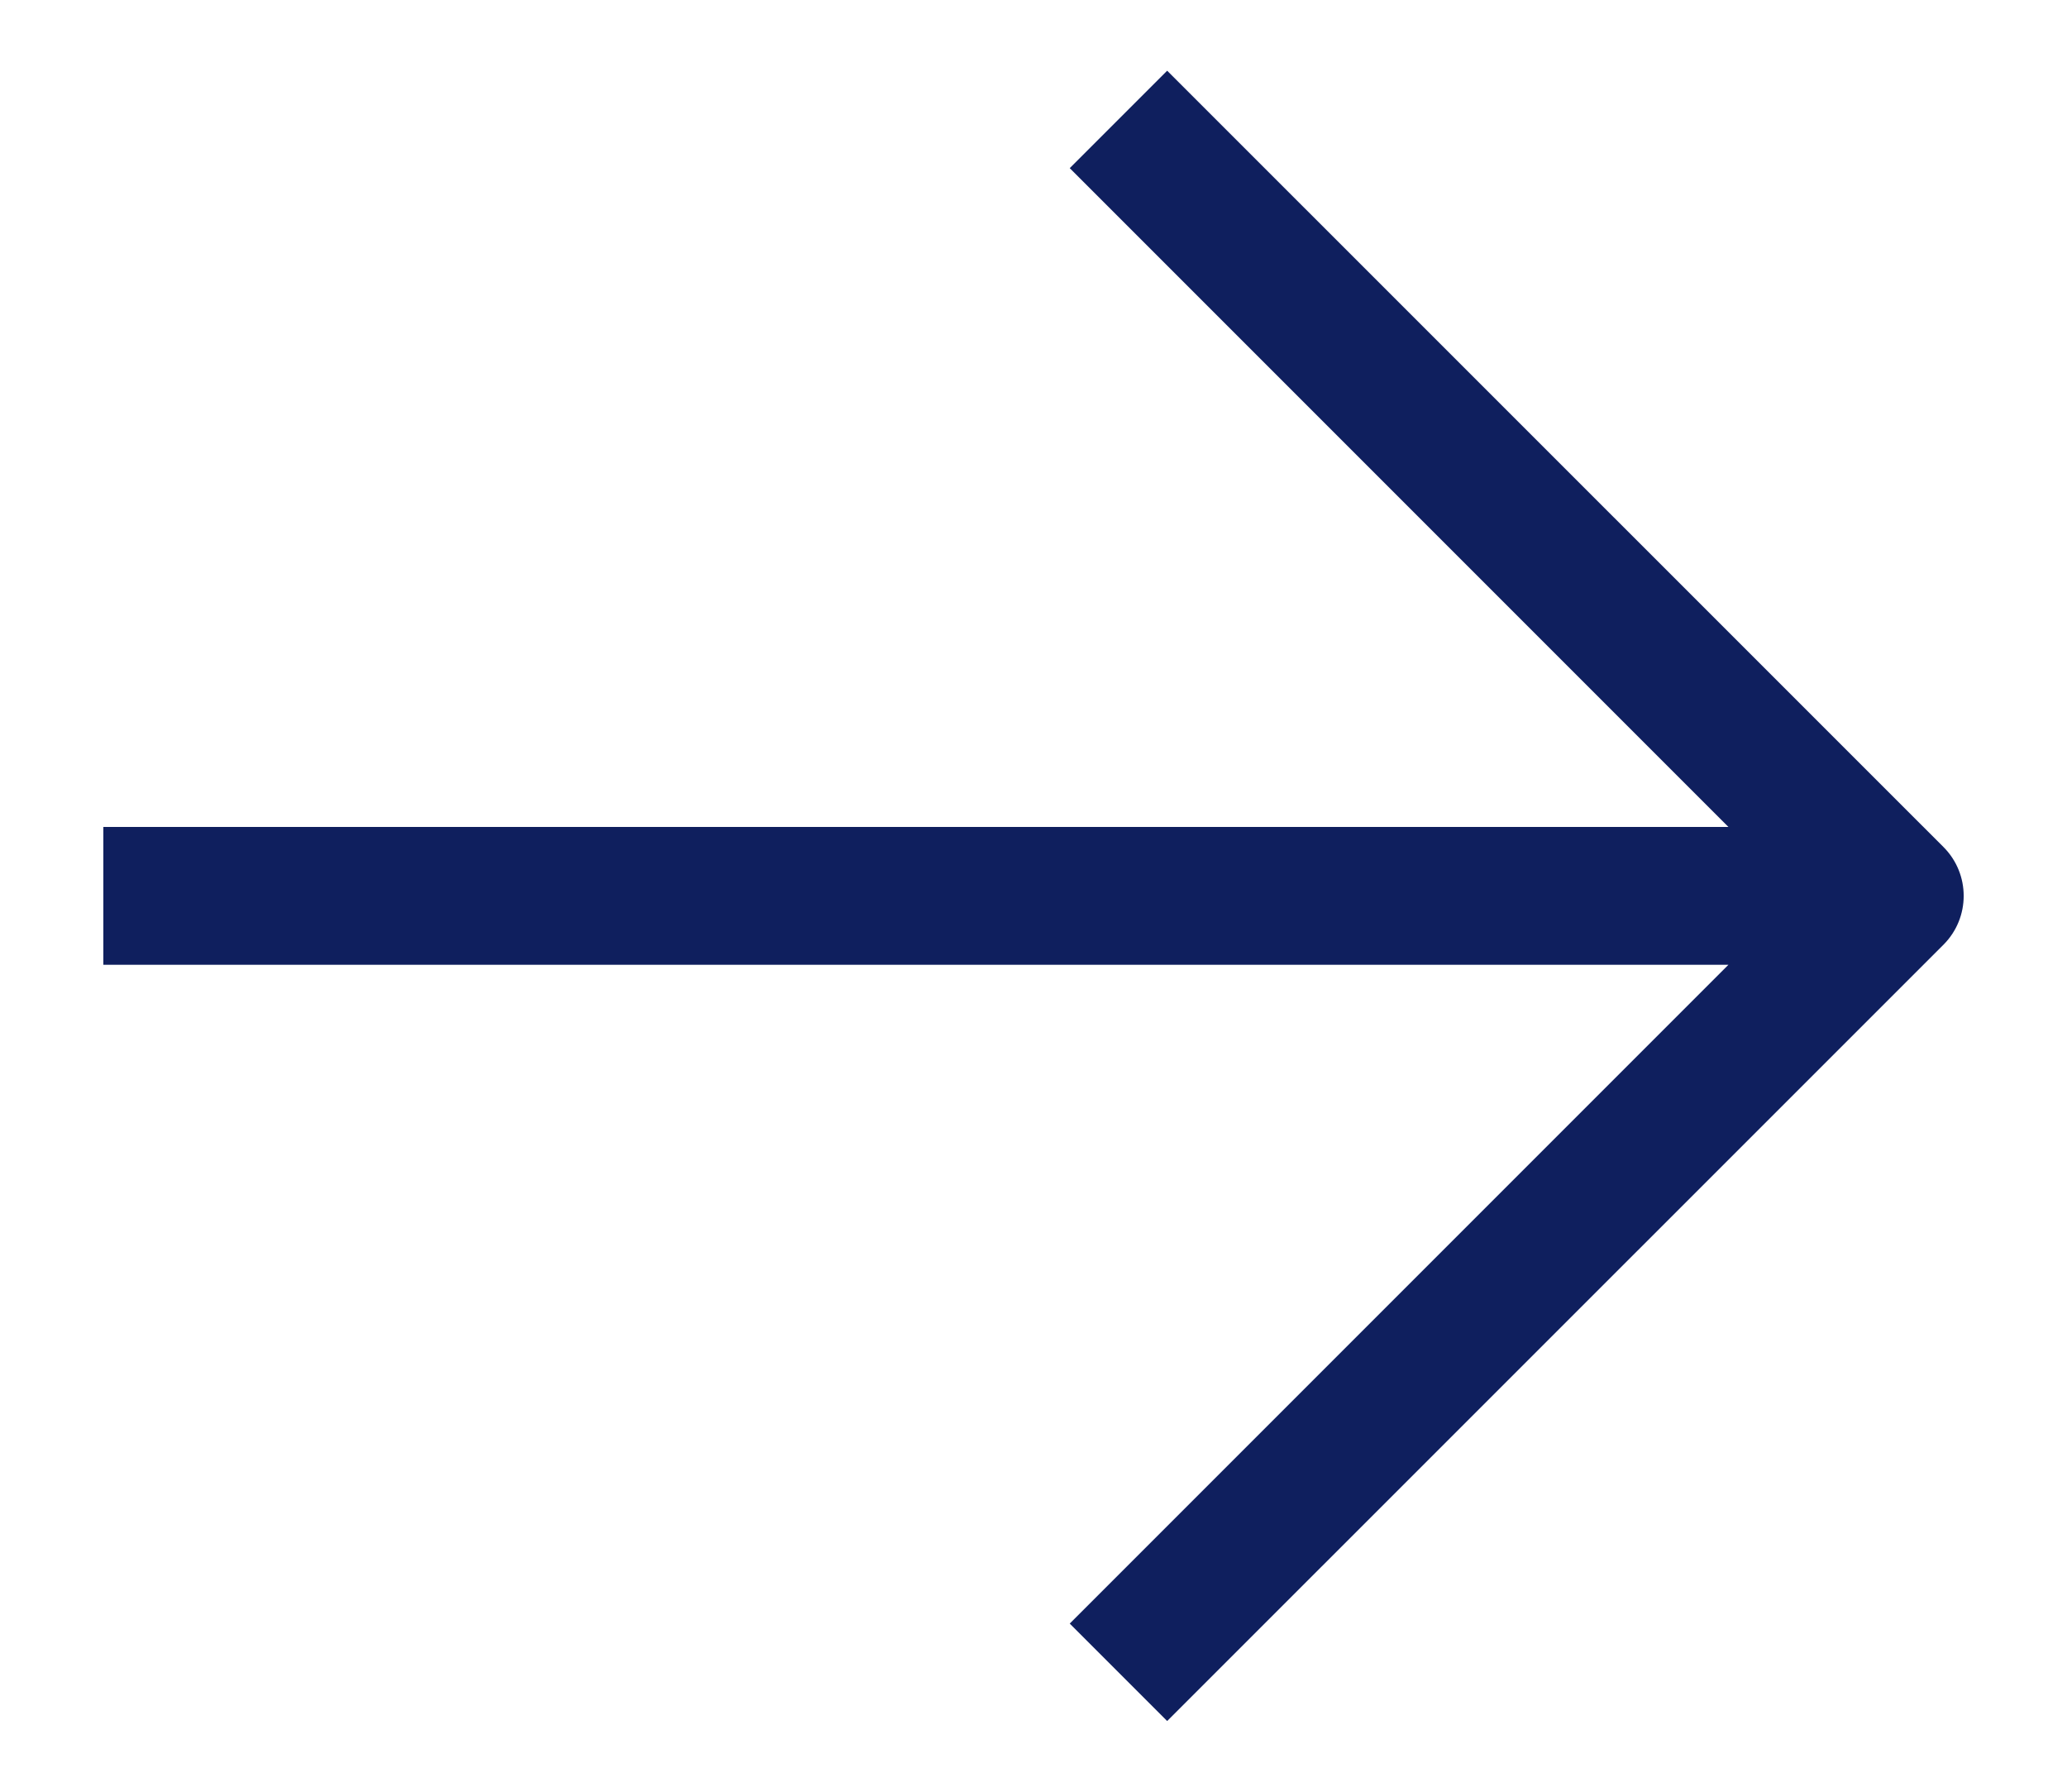
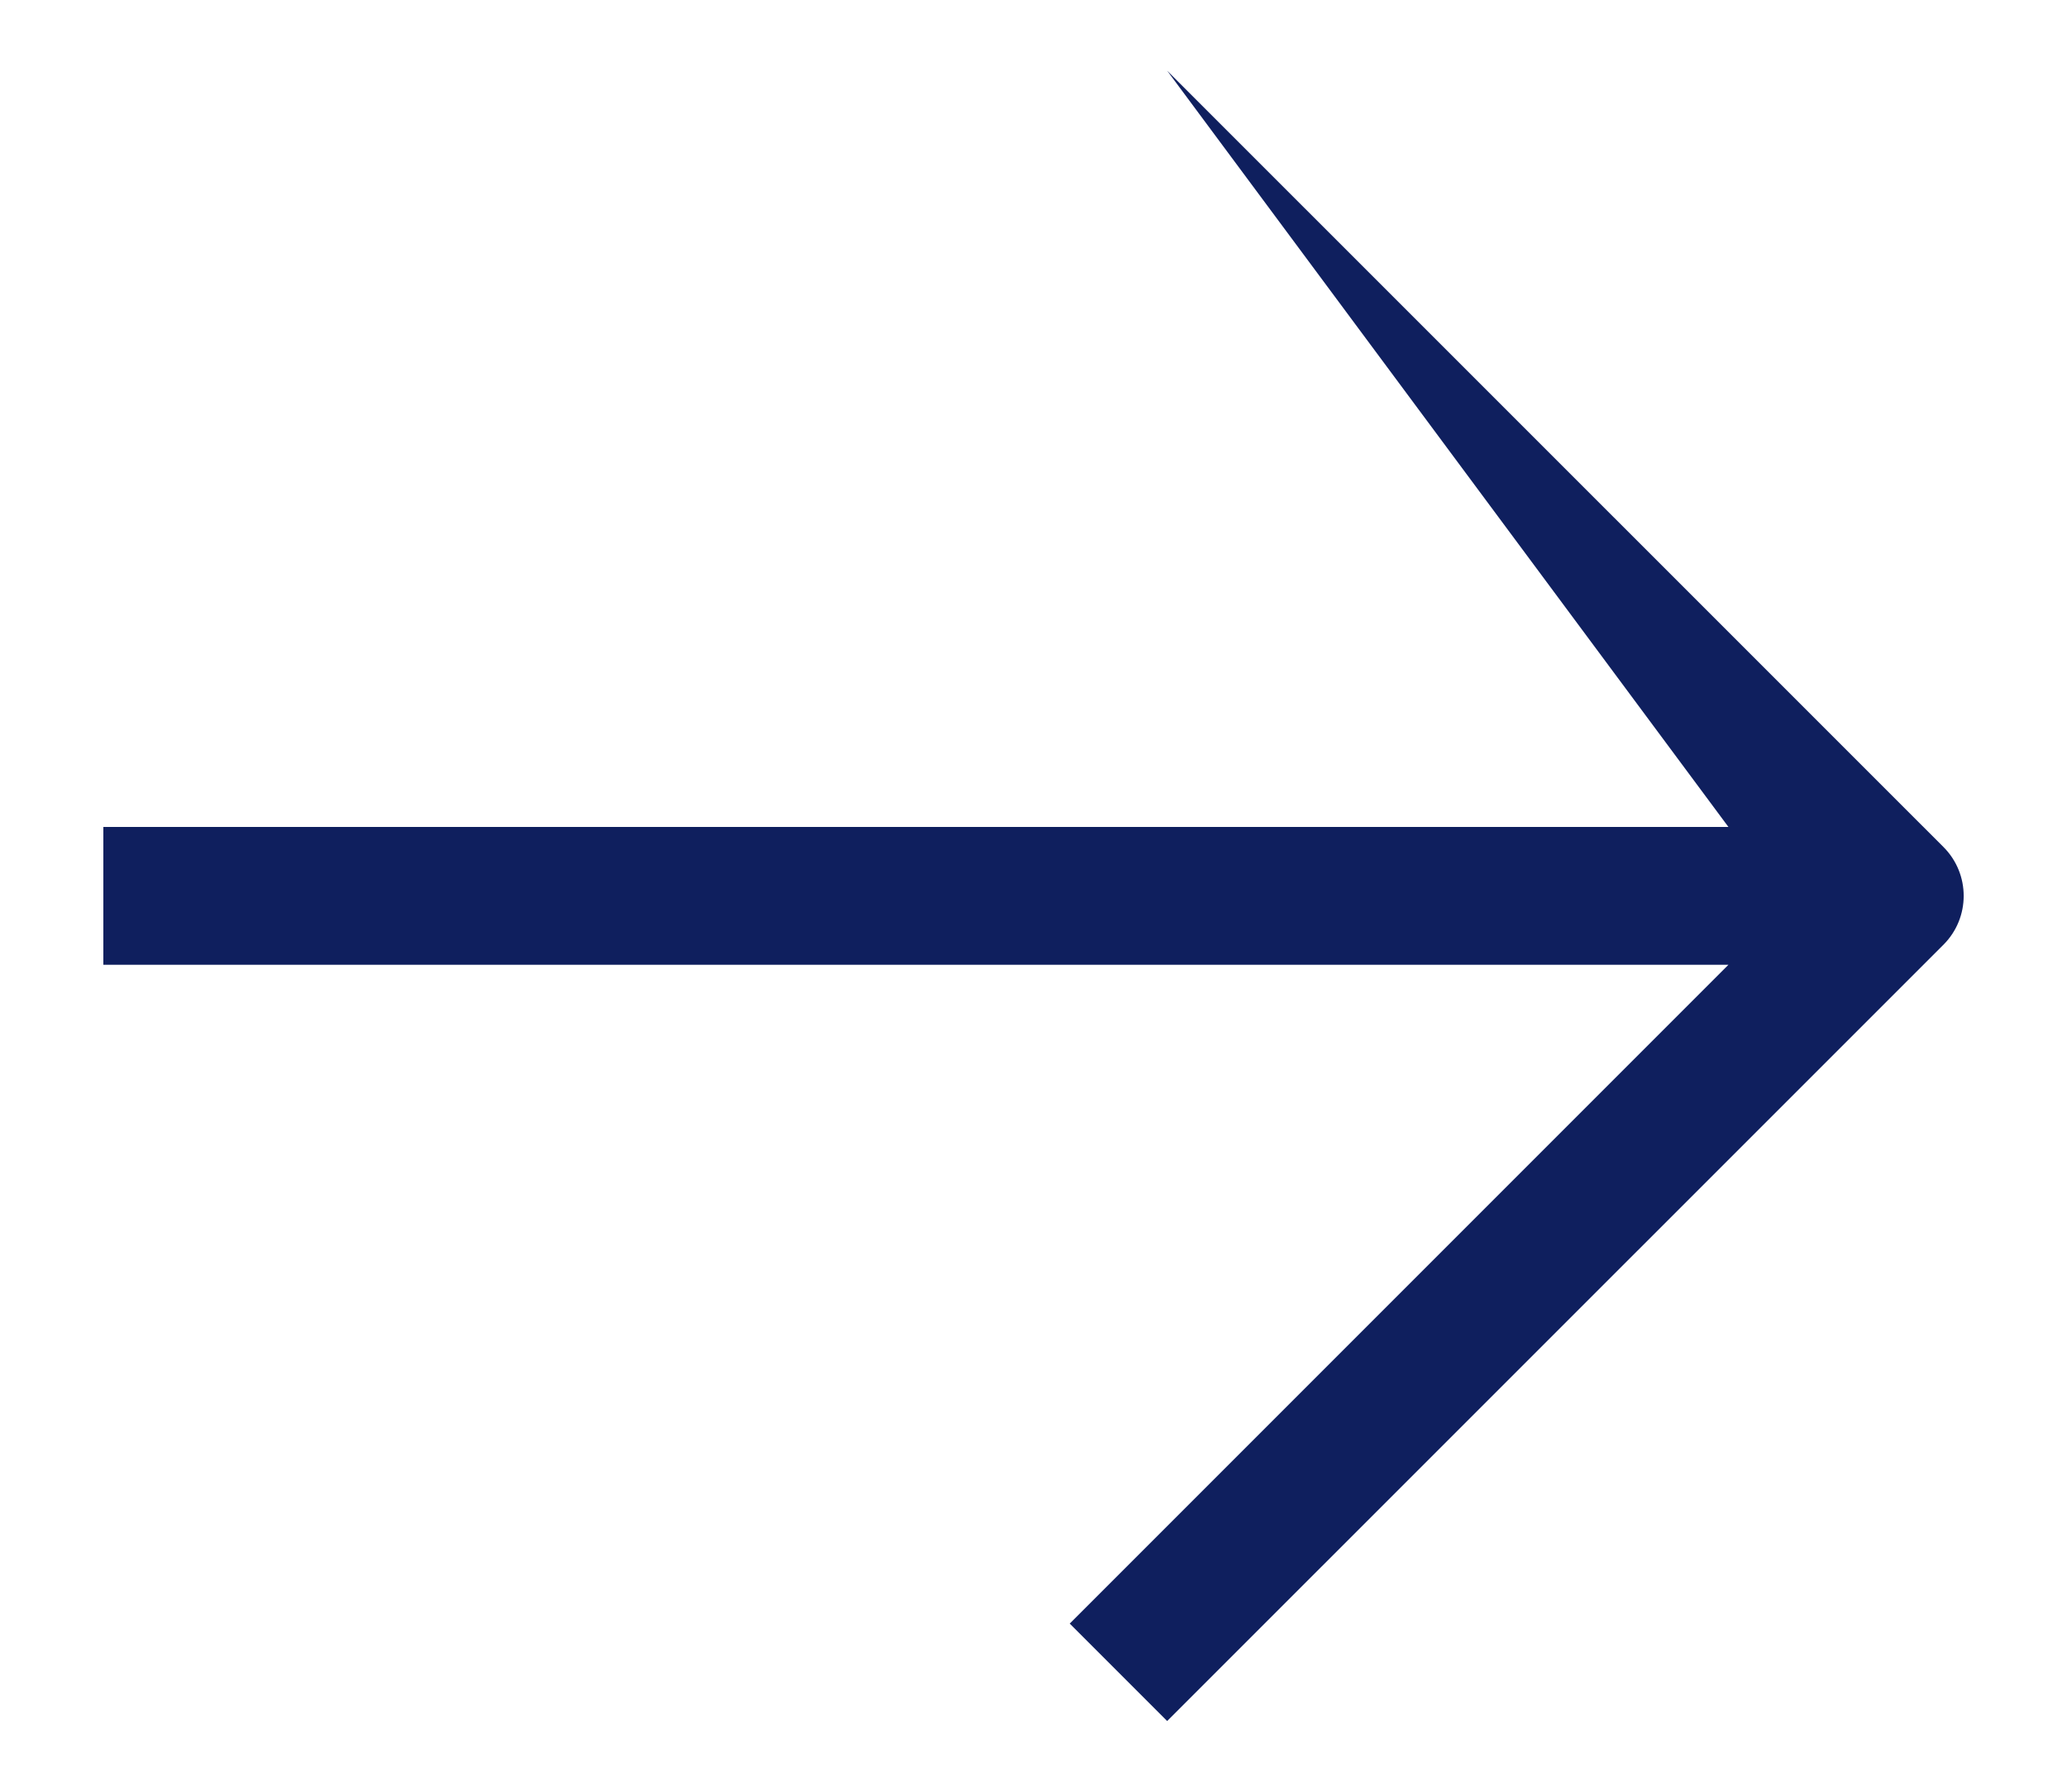
<svg xmlns="http://www.w3.org/2000/svg" width="15" height="13" viewBox="0 0 15 13">
-   <path fill-rule="evenodd" clip-rule="evenodd" d="M8.47 0.513L14.104 6.146C14.299 6.342 14.299 6.658 14.104 6.854L8.47 12.487L7.763 11.78L12.543 7L0.75 7V6L12.543 6L7.763 1.22L8.47 0.513Z" fill="#0F1F5E" />
+   <path fill-rule="evenodd" clip-rule="evenodd" d="M8.47 0.513L14.104 6.146C14.299 6.342 14.299 6.658 14.104 6.854L8.47 12.487L7.763 11.78L12.543 7L0.75 7V6L12.543 6L8.47 0.513Z" fill="#0F1F5E" />
</svg>